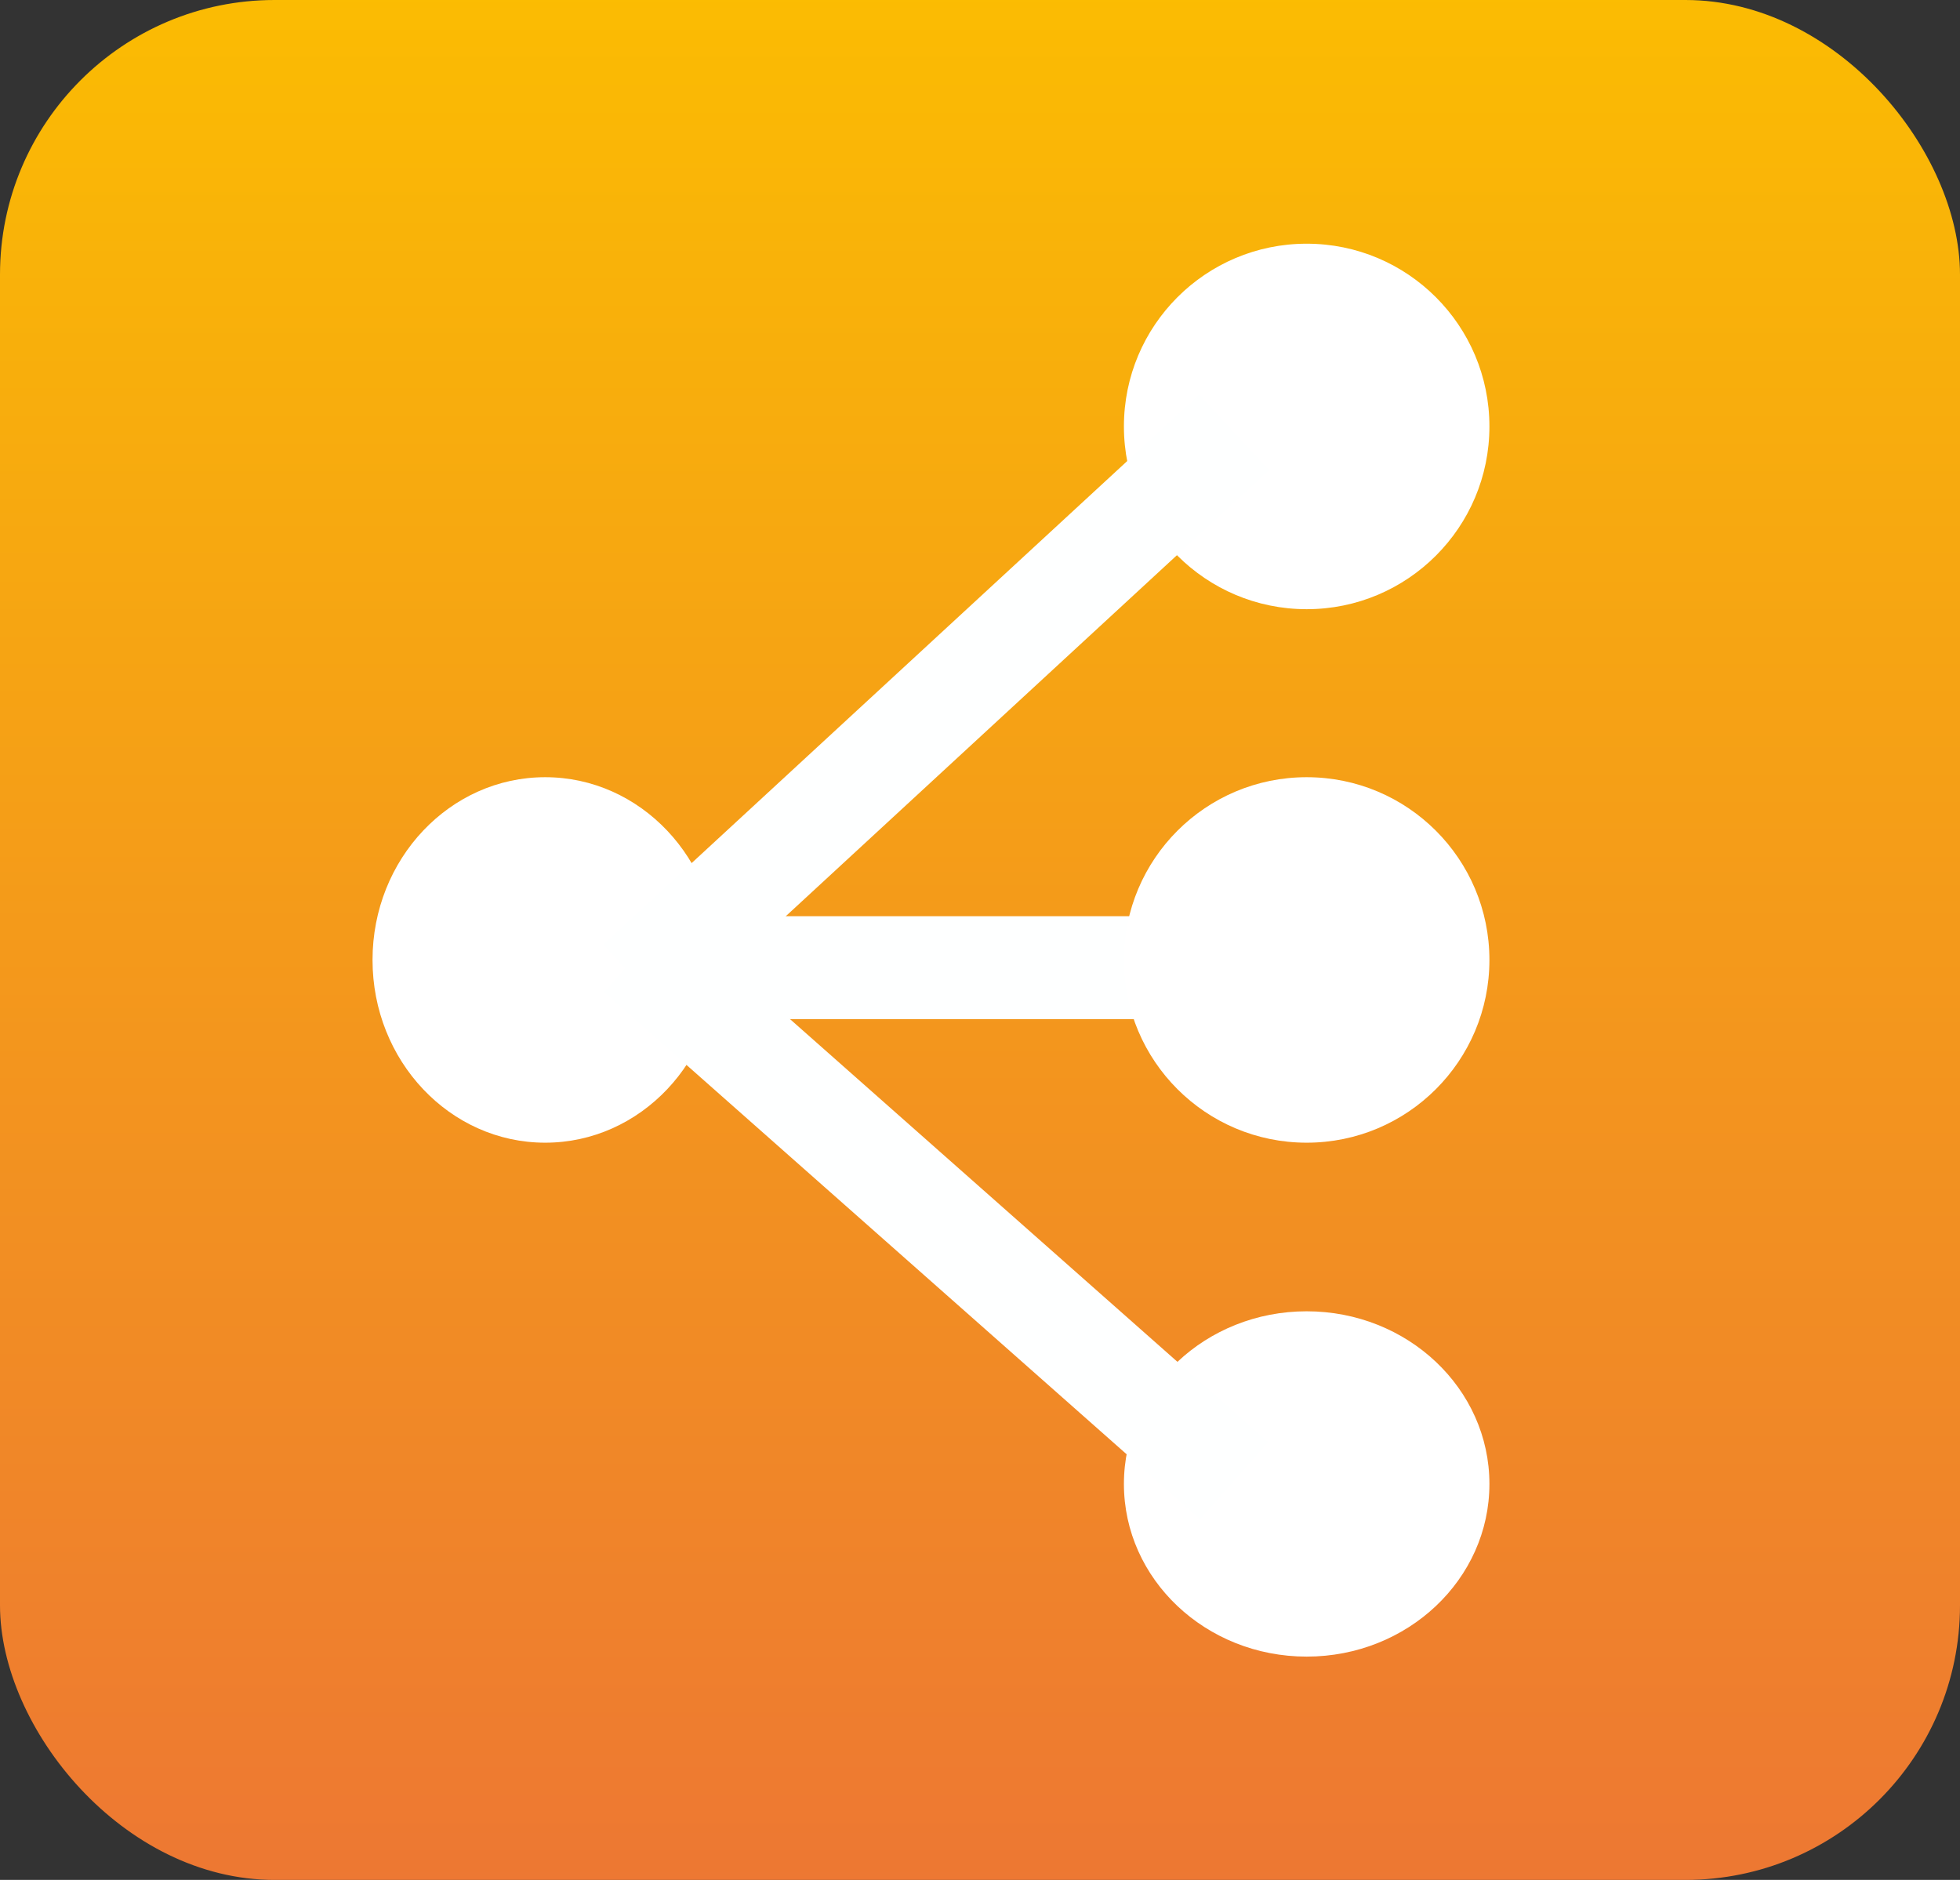
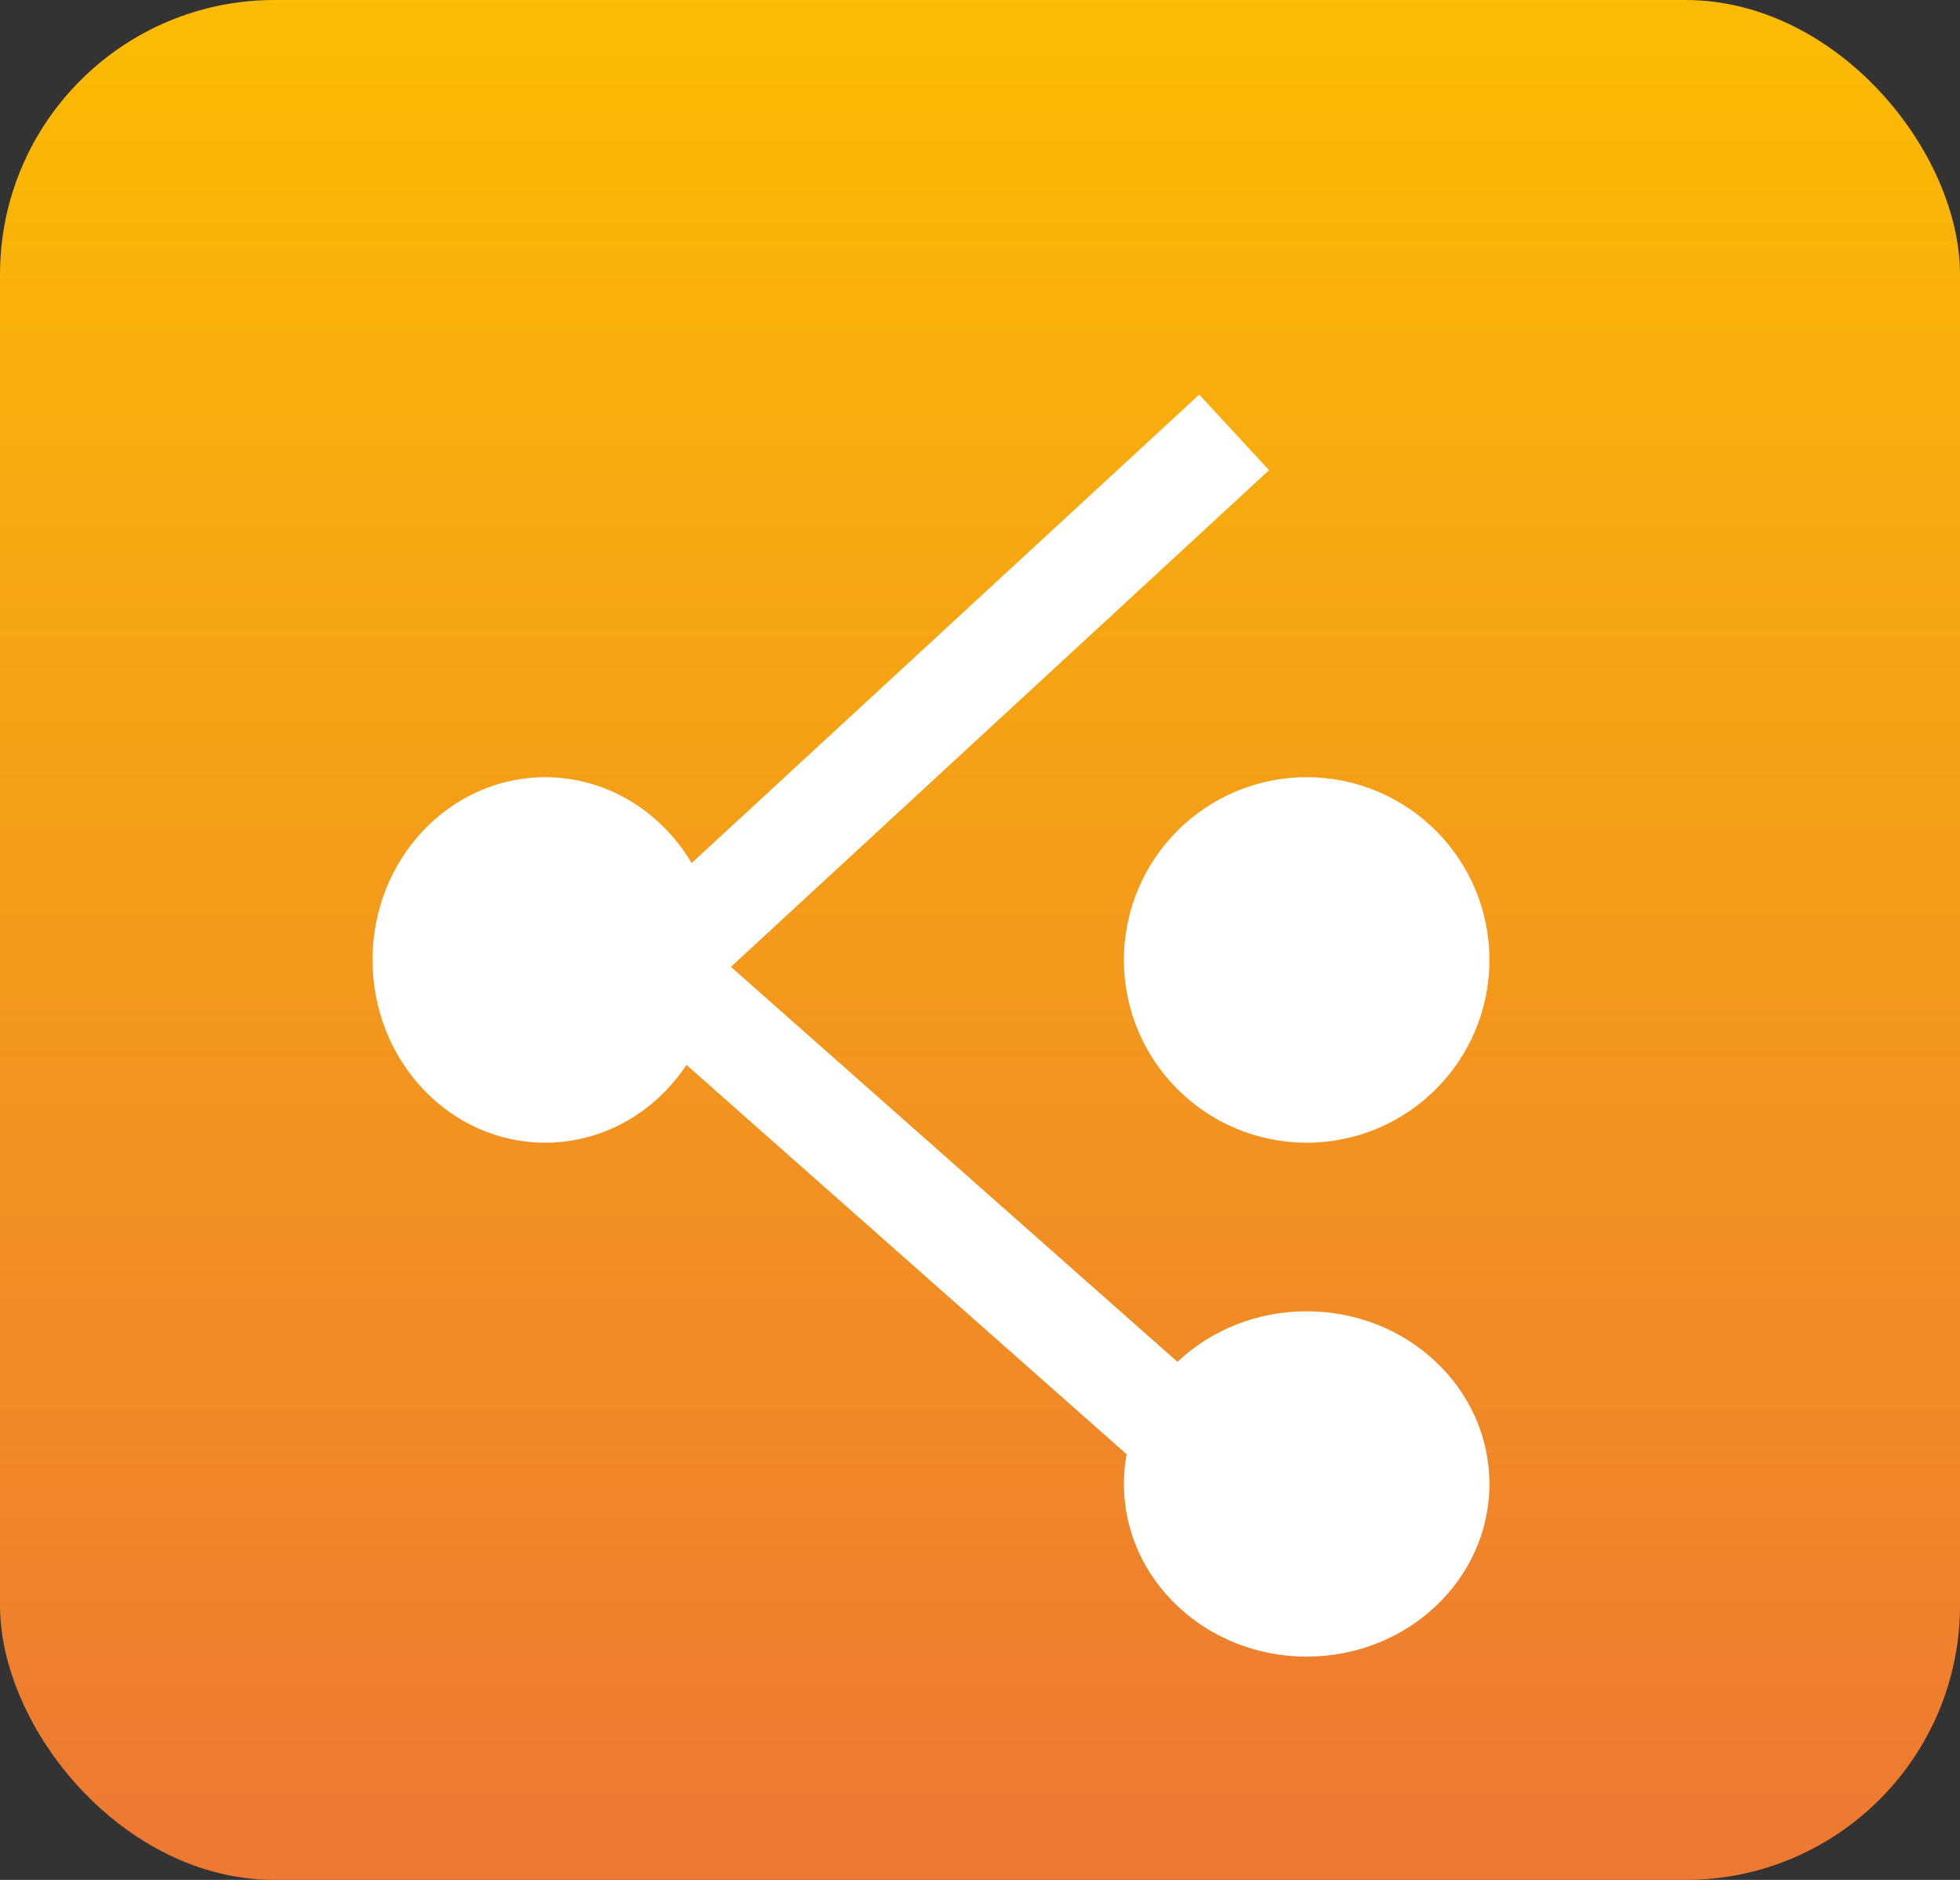
<svg xmlns="http://www.w3.org/2000/svg" id="Group_3788" data-name="Group 3788" width="19.809" height="19" viewBox="0 0 19.809 19">
  <rect x="0" y="0" width="19.809" height="19" fill="#333333" stroke="none" />
  <defs>
    <linearGradient id="linear-gradient" x1="0.5" x2="0.5" y2="1" gradientUnits="objectBoundingBox">
      <stop offset="0" stop-color="#fbbc02" />
      <stop offset="1" stop-color="#ed7733" />
    </linearGradient>
  </defs>
  <g id="Group_3785" data-name="Group 3785" transform="translate(0 0)">
    <rect id="Rectangle_1085" data-name="Rectangle 1085" width="19.809" height="19" rx="2.775" fill="url(#linear-gradient)" />
  </g>
-   <line id="Line_47" data-name="Line 47" x2="5.096" transform="translate(6.922 9.78)" fill="none" stroke="#feffff" stroke-width="1.04" />
  <g id="Group_3787" data-name="Group 3787" transform="translate(3.765 2.463)">
    <g id="Group_3784" data-name="Group 3784">
      <ellipse id="Ellipse_3223" data-name="Ellipse 3223" cx="1.745" cy="1.847" rx="1.745" ry="1.847" transform="translate(0 5.392)" fill="#fff" />
-       <circle id="Ellipse_3236" data-name="Ellipse 3236" cx="1.847" cy="1.847" r="1.847" transform="translate(7.594)" fill="#fff" />
      <circle id="Ellipse_3237" data-name="Ellipse 3237" cx="1.847" cy="1.847" r="1.847" transform="translate(7.594 5.392)" fill="#fff" />
      <ellipse id="Ellipse_3238" data-name="Ellipse 3238" cx="1.847" cy="1.745" rx="1.847" ry="1.745" transform="translate(7.594 10.79)" fill="#fff" />
    </g>
    <line id="Line_48" data-name="Line 48" y1="5.559" x2="6.023" transform="translate(2.685 1.907)" fill="none" stroke="#feffff" stroke-width="1.04" />
    <line id="Line_49" data-name="Line 49" x2="6.023" y2="5.328" transform="translate(2.685 7.174)" fill="none" stroke="#feffff" stroke-width="1.04" />
  </g>
</svg>